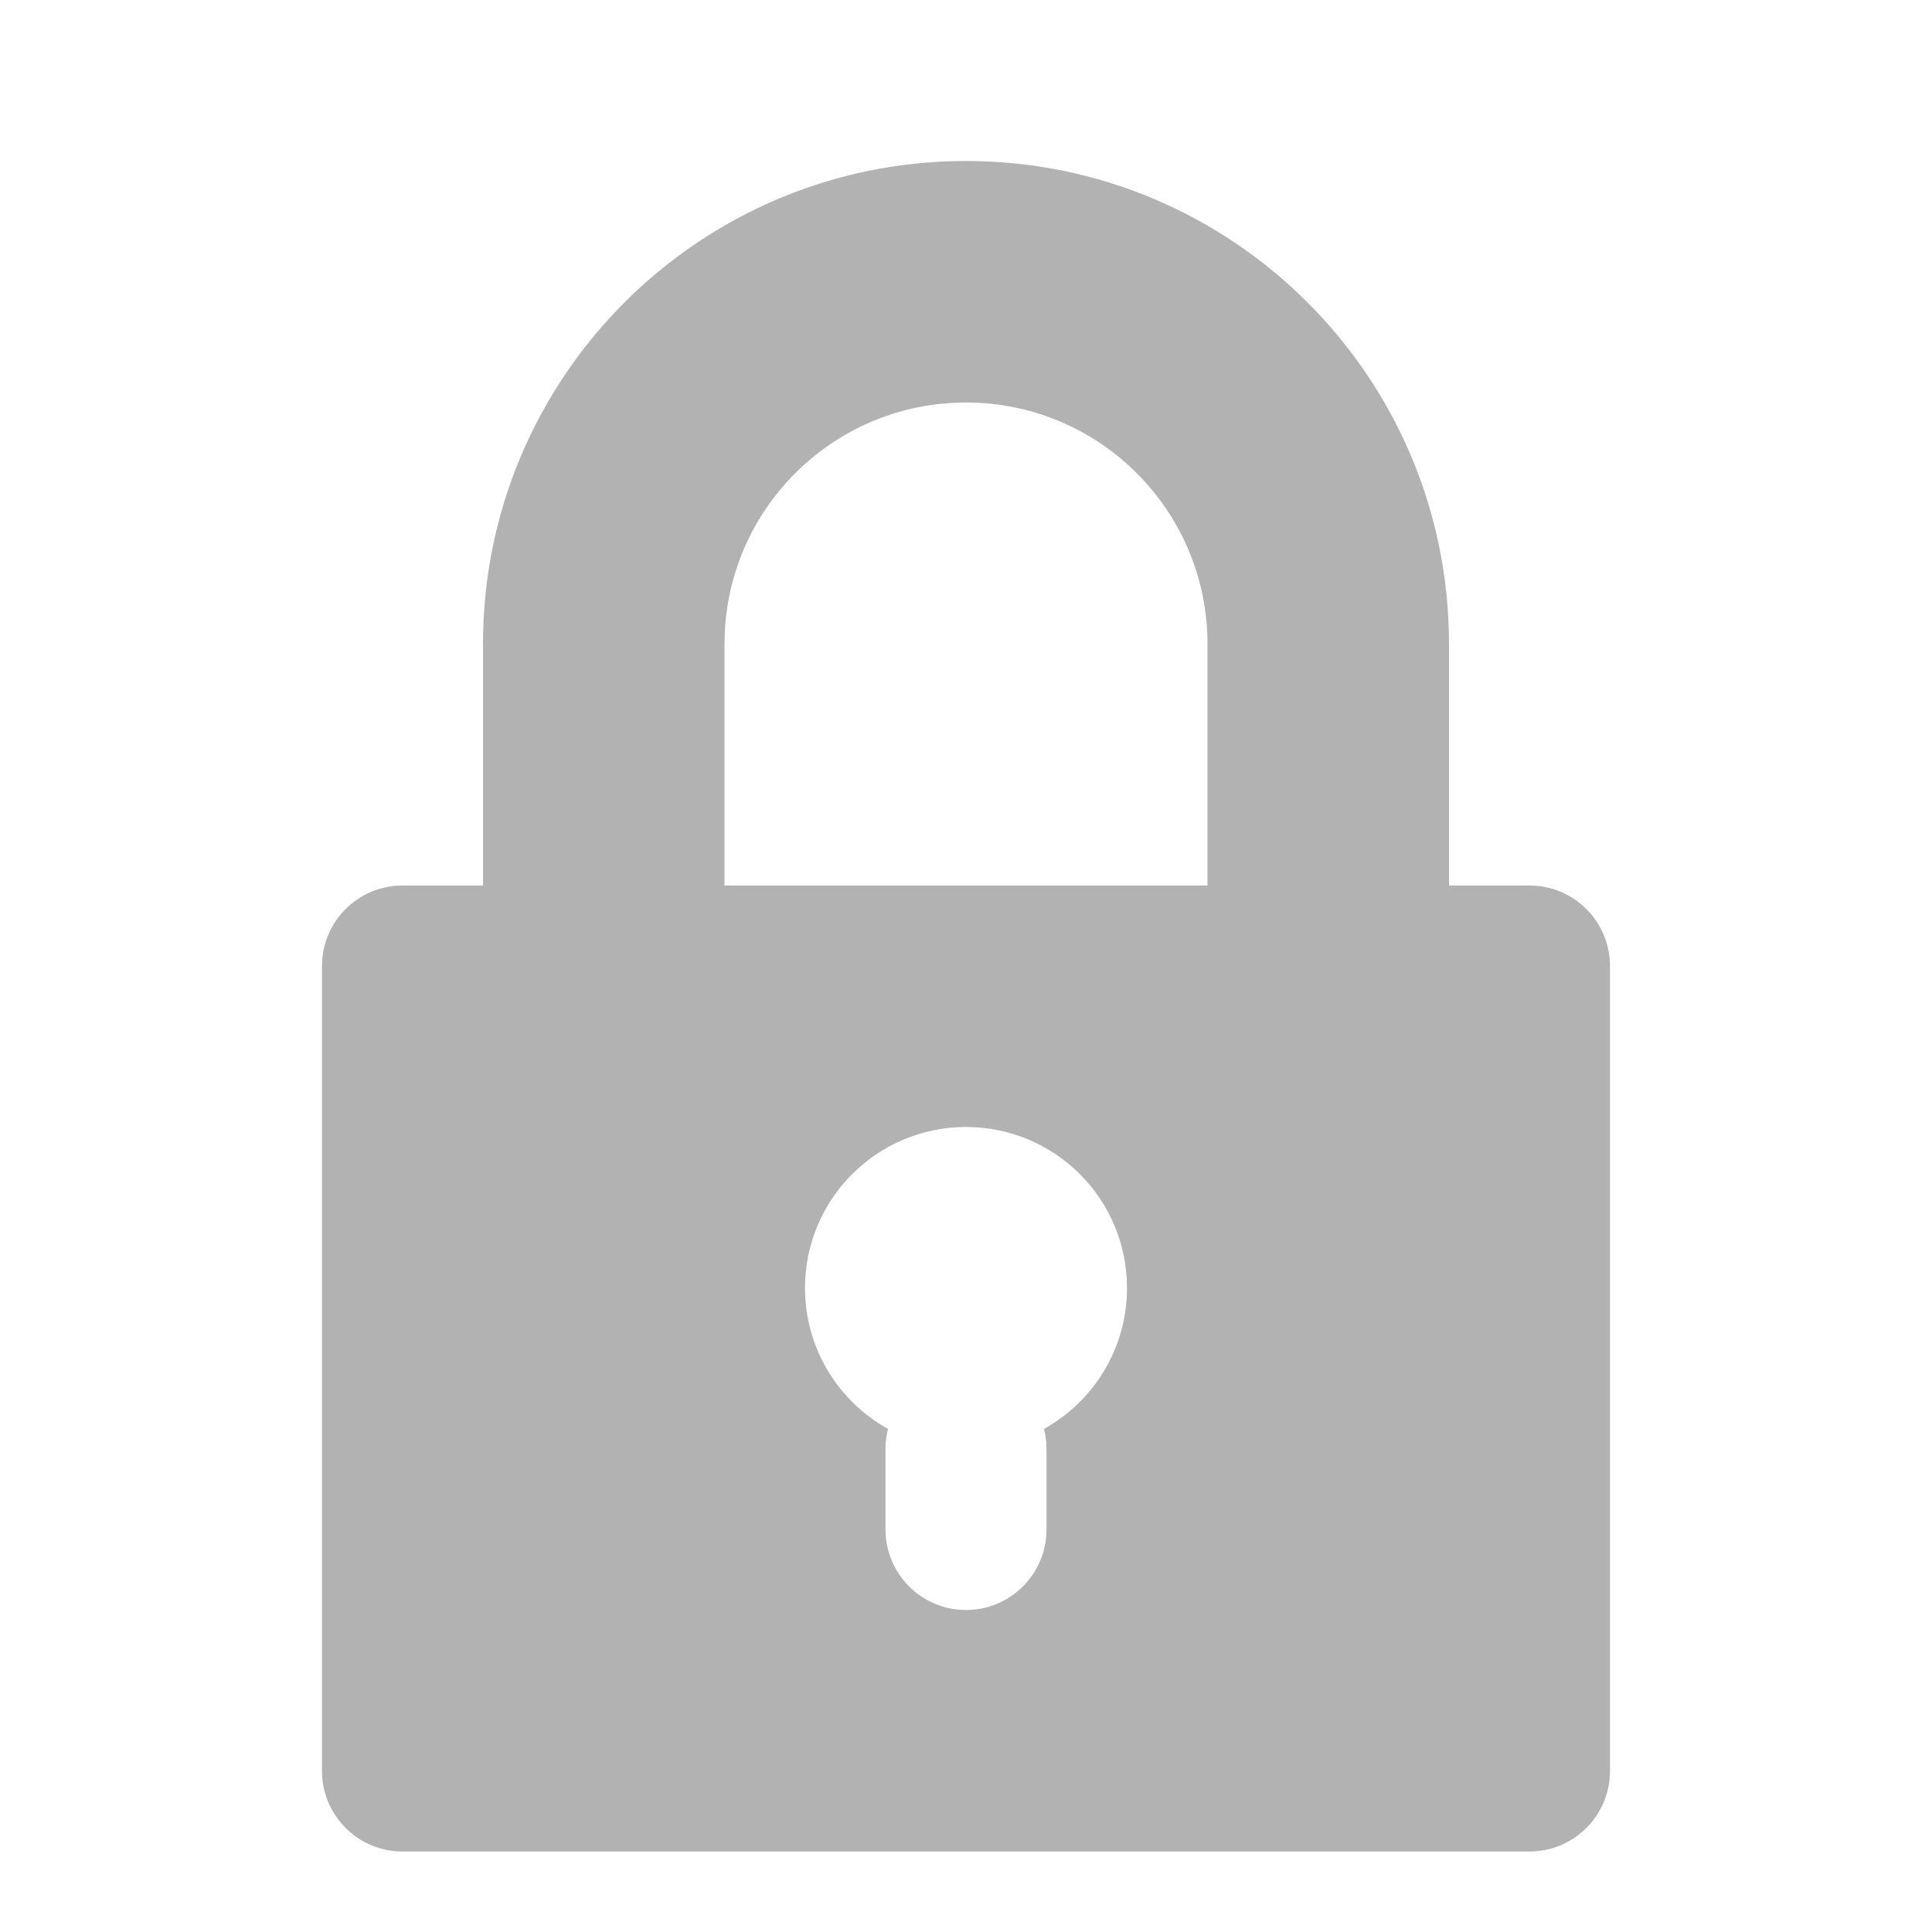
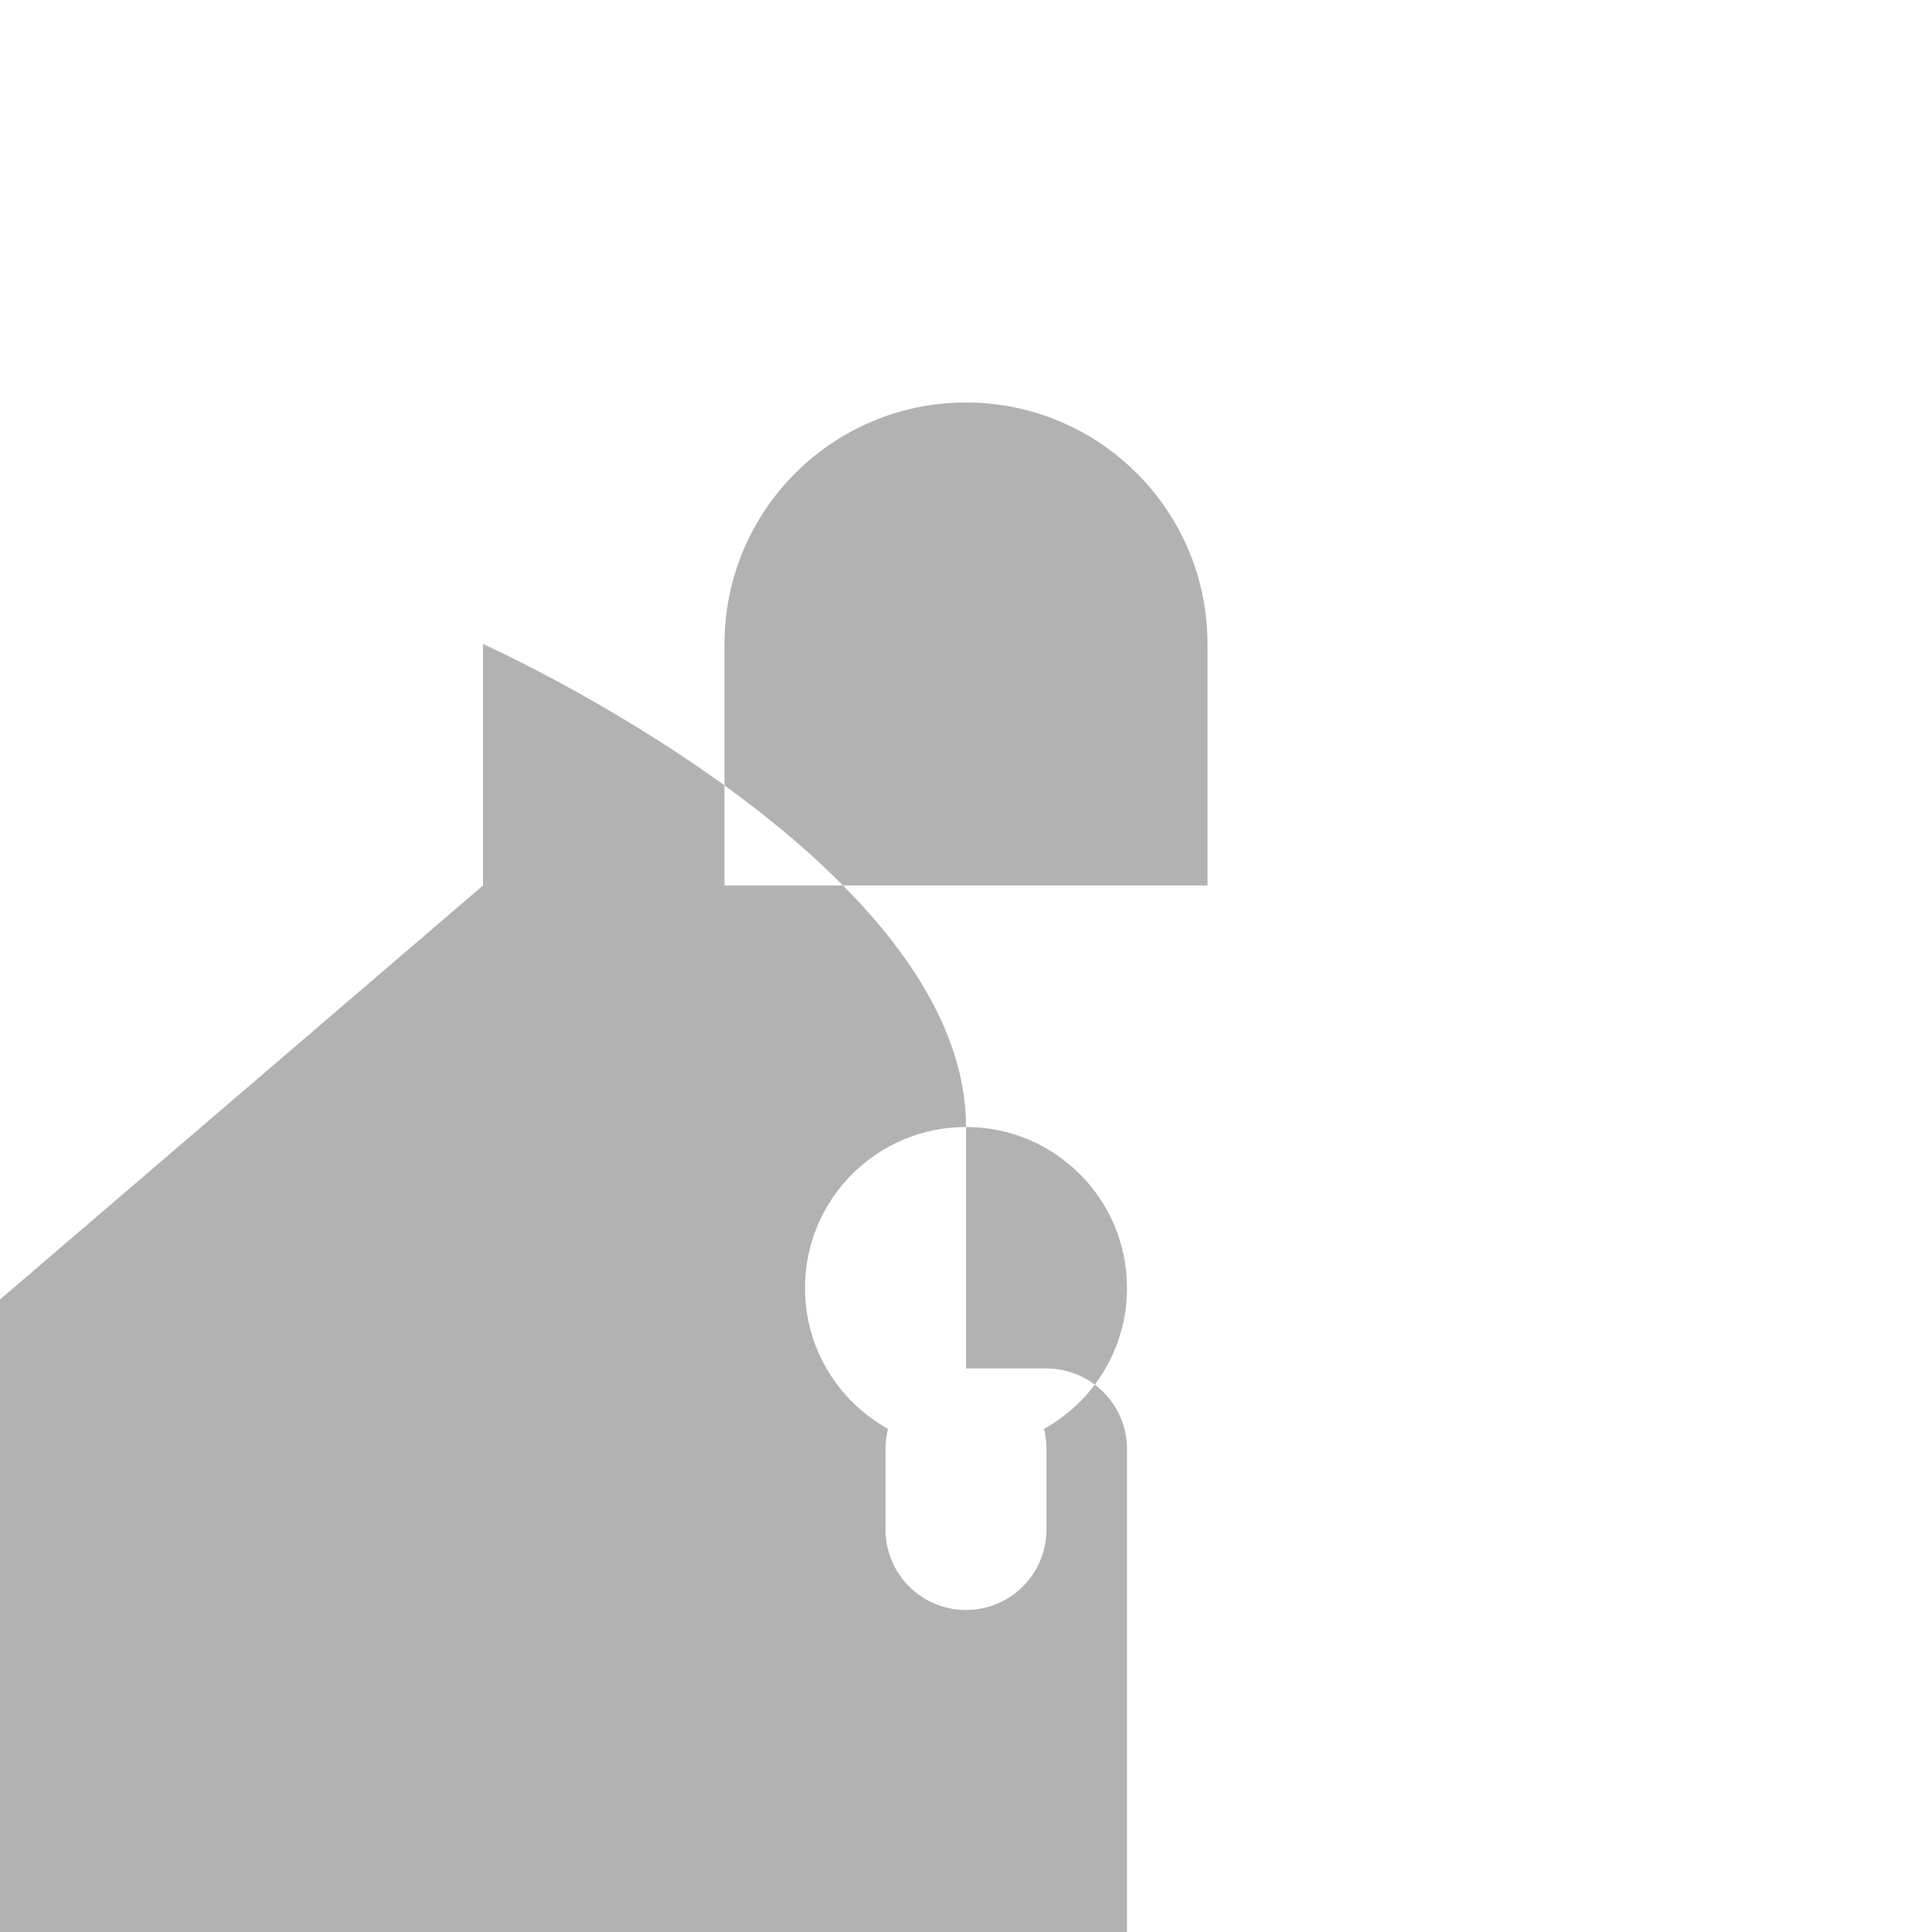
<svg xmlns="http://www.w3.org/2000/svg" height="24" viewBox="0 0 24 24" width="24">
-   <path d="m6 11v-3c0-3.314 2.686-6 6-6s6 2.686 6 6v3h1c.552 0 1 .448 1 1v10c0 .552-.448 1-1 1h-14c-.552 0-1-.448-1-1v-10c0-.552.448-1 1-1zm3 0h6v-3c0-1.657-1.343-3-3-3s-3 1.343-3 3zm3.969 6.75c.615-.341 1.031-.997 1.031-1.75 0-1.105-.895-2-2-2s-2 .895-2 2c0 .753.416 1.409 1.031 1.75-.021.08-.031.164-.031.25v1c0 .552.448 1 1 1s1-.448 1-1v-1c0-.086-.011-.17-.031-.25z" fill="#b2b2b2" fill-rule="evenodd" />
+   <path d="m6 11v-3s6 2.686 6 6v3h1c.552 0 1 .448 1 1v10c0 .552-.448 1-1 1h-14c-.552 0-1-.448-1-1v-10c0-.552.448-1 1-1zm3 0h6v-3c0-1.657-1.343-3-3-3s-3 1.343-3 3zm3.969 6.75c.615-.341 1.031-.997 1.031-1.75 0-1.105-.895-2-2-2s-2 .895-2 2c0 .753.416 1.409 1.031 1.75-.021.08-.031.164-.031.25v1c0 .552.448 1 1 1s1-.448 1-1v-1c0-.086-.011-.17-.031-.25z" fill="#b2b2b2" fill-rule="evenodd" />
</svg>